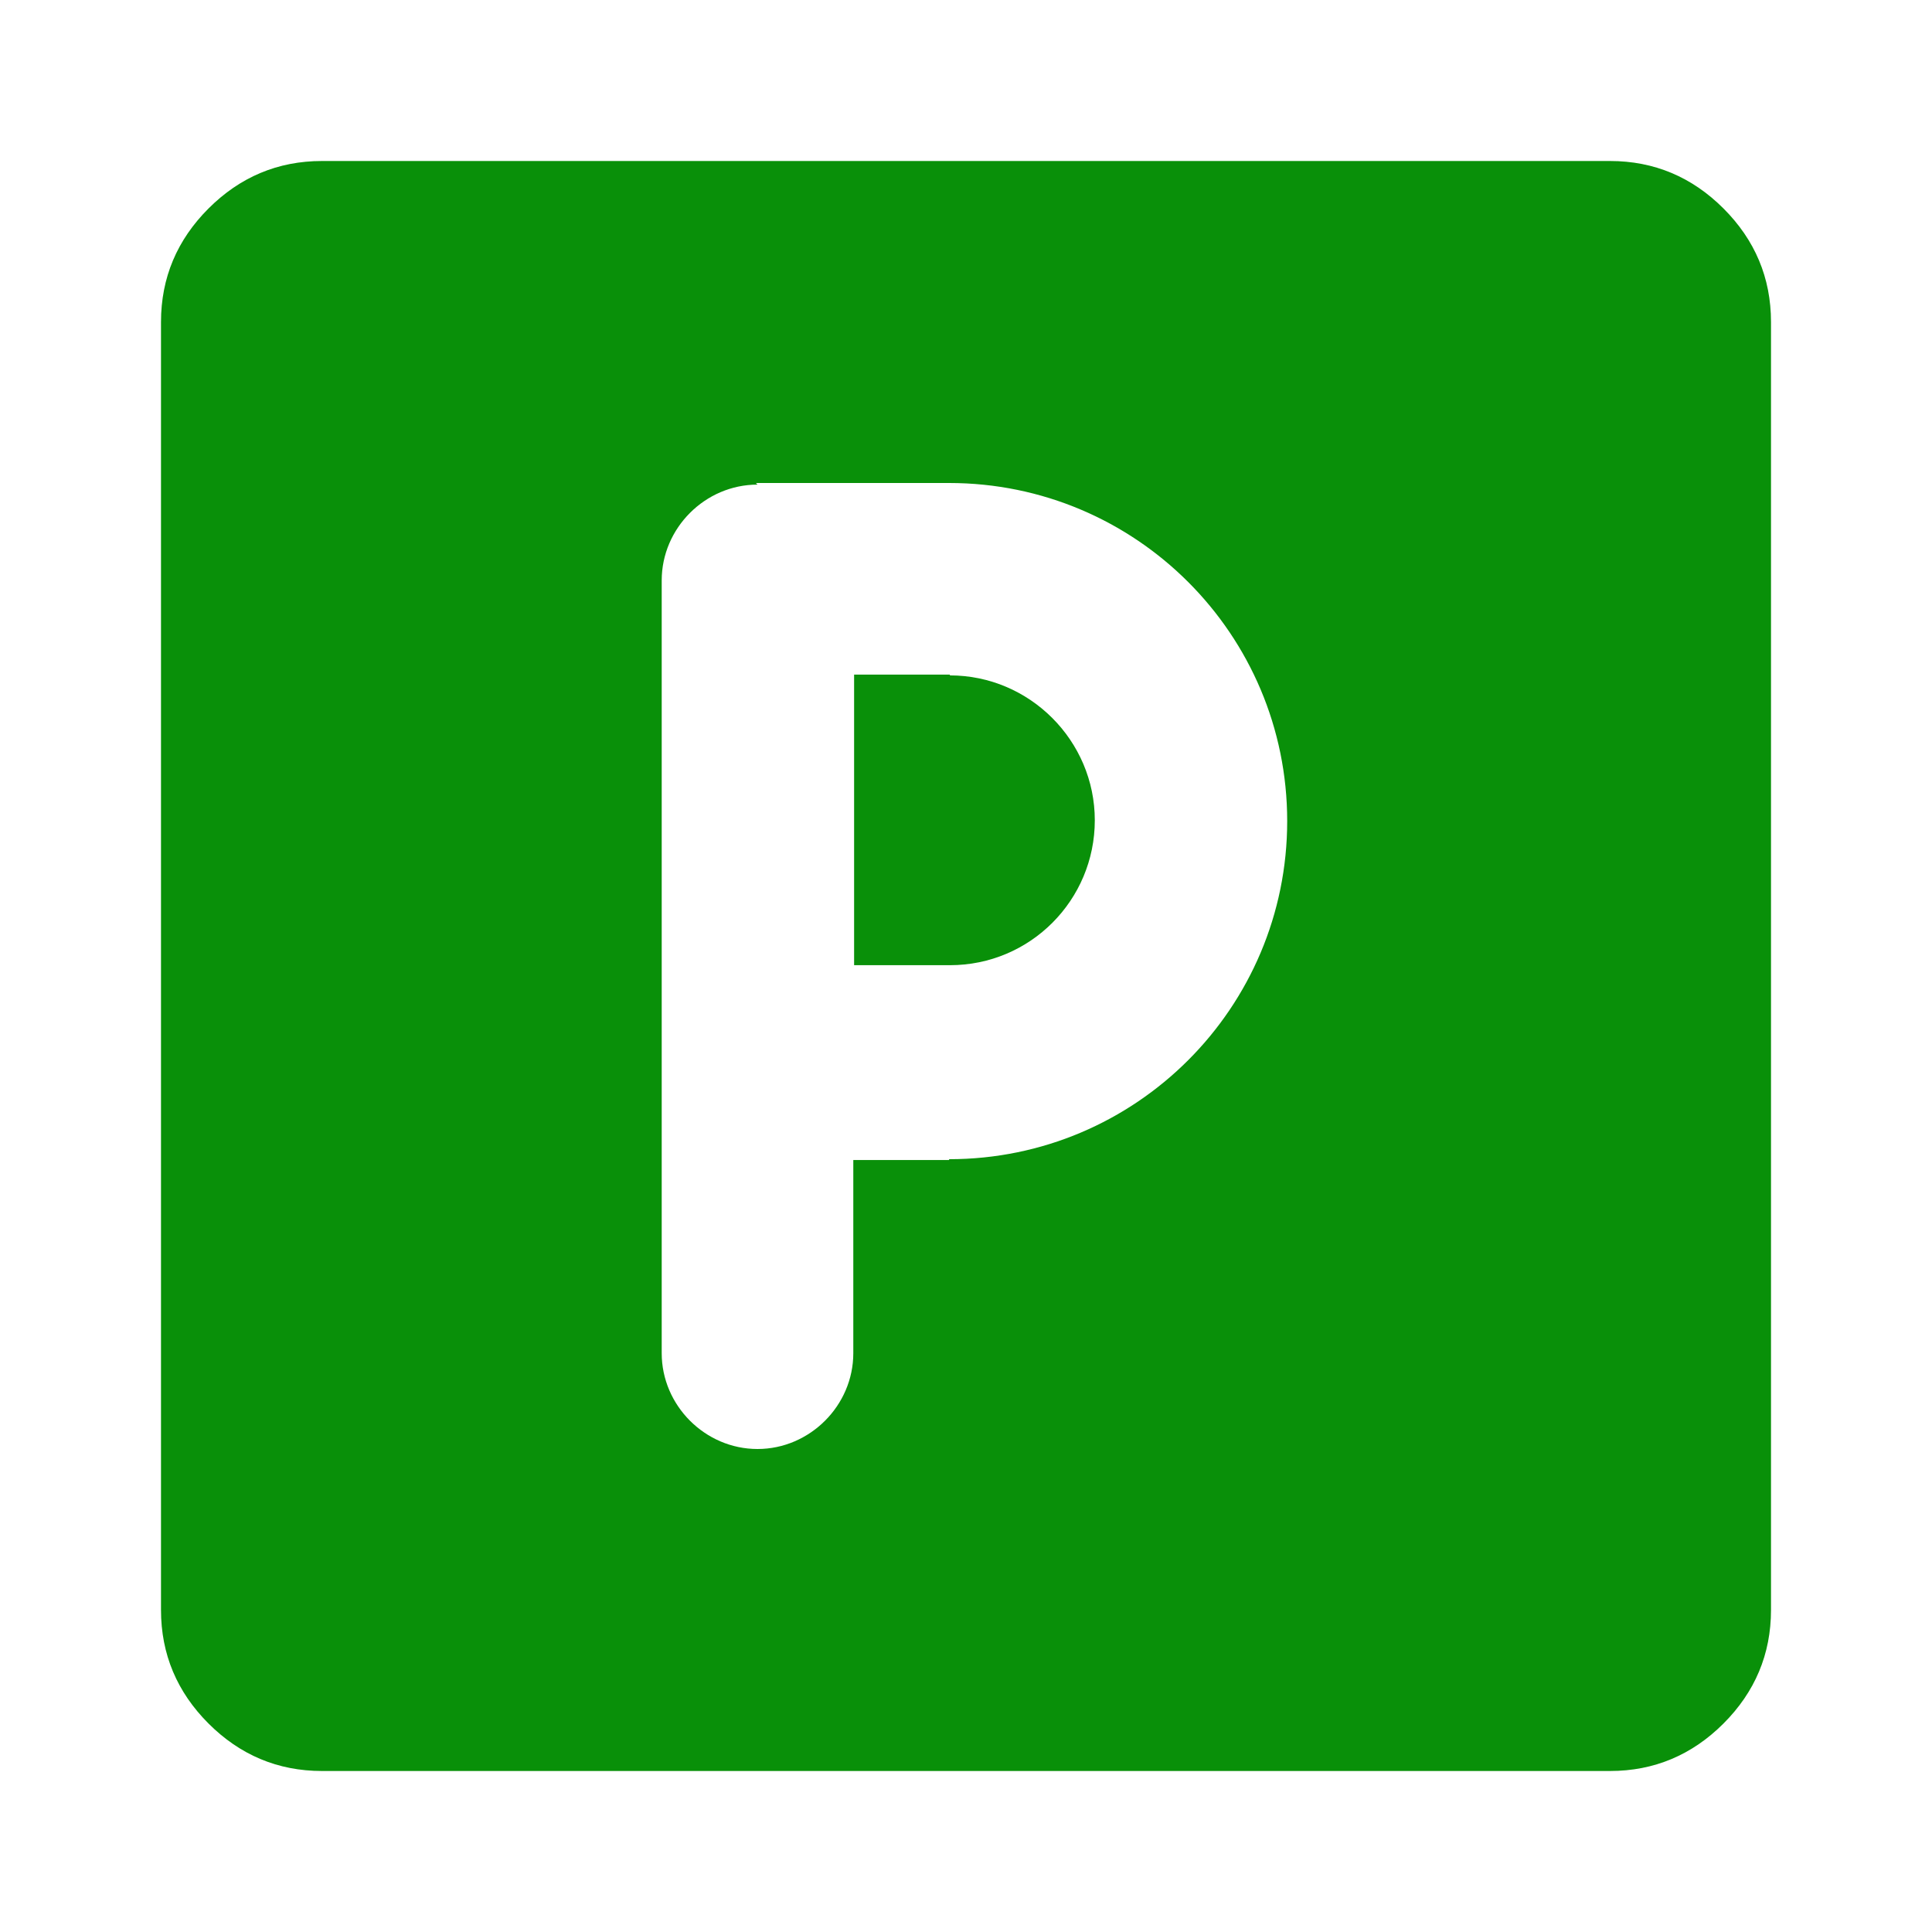
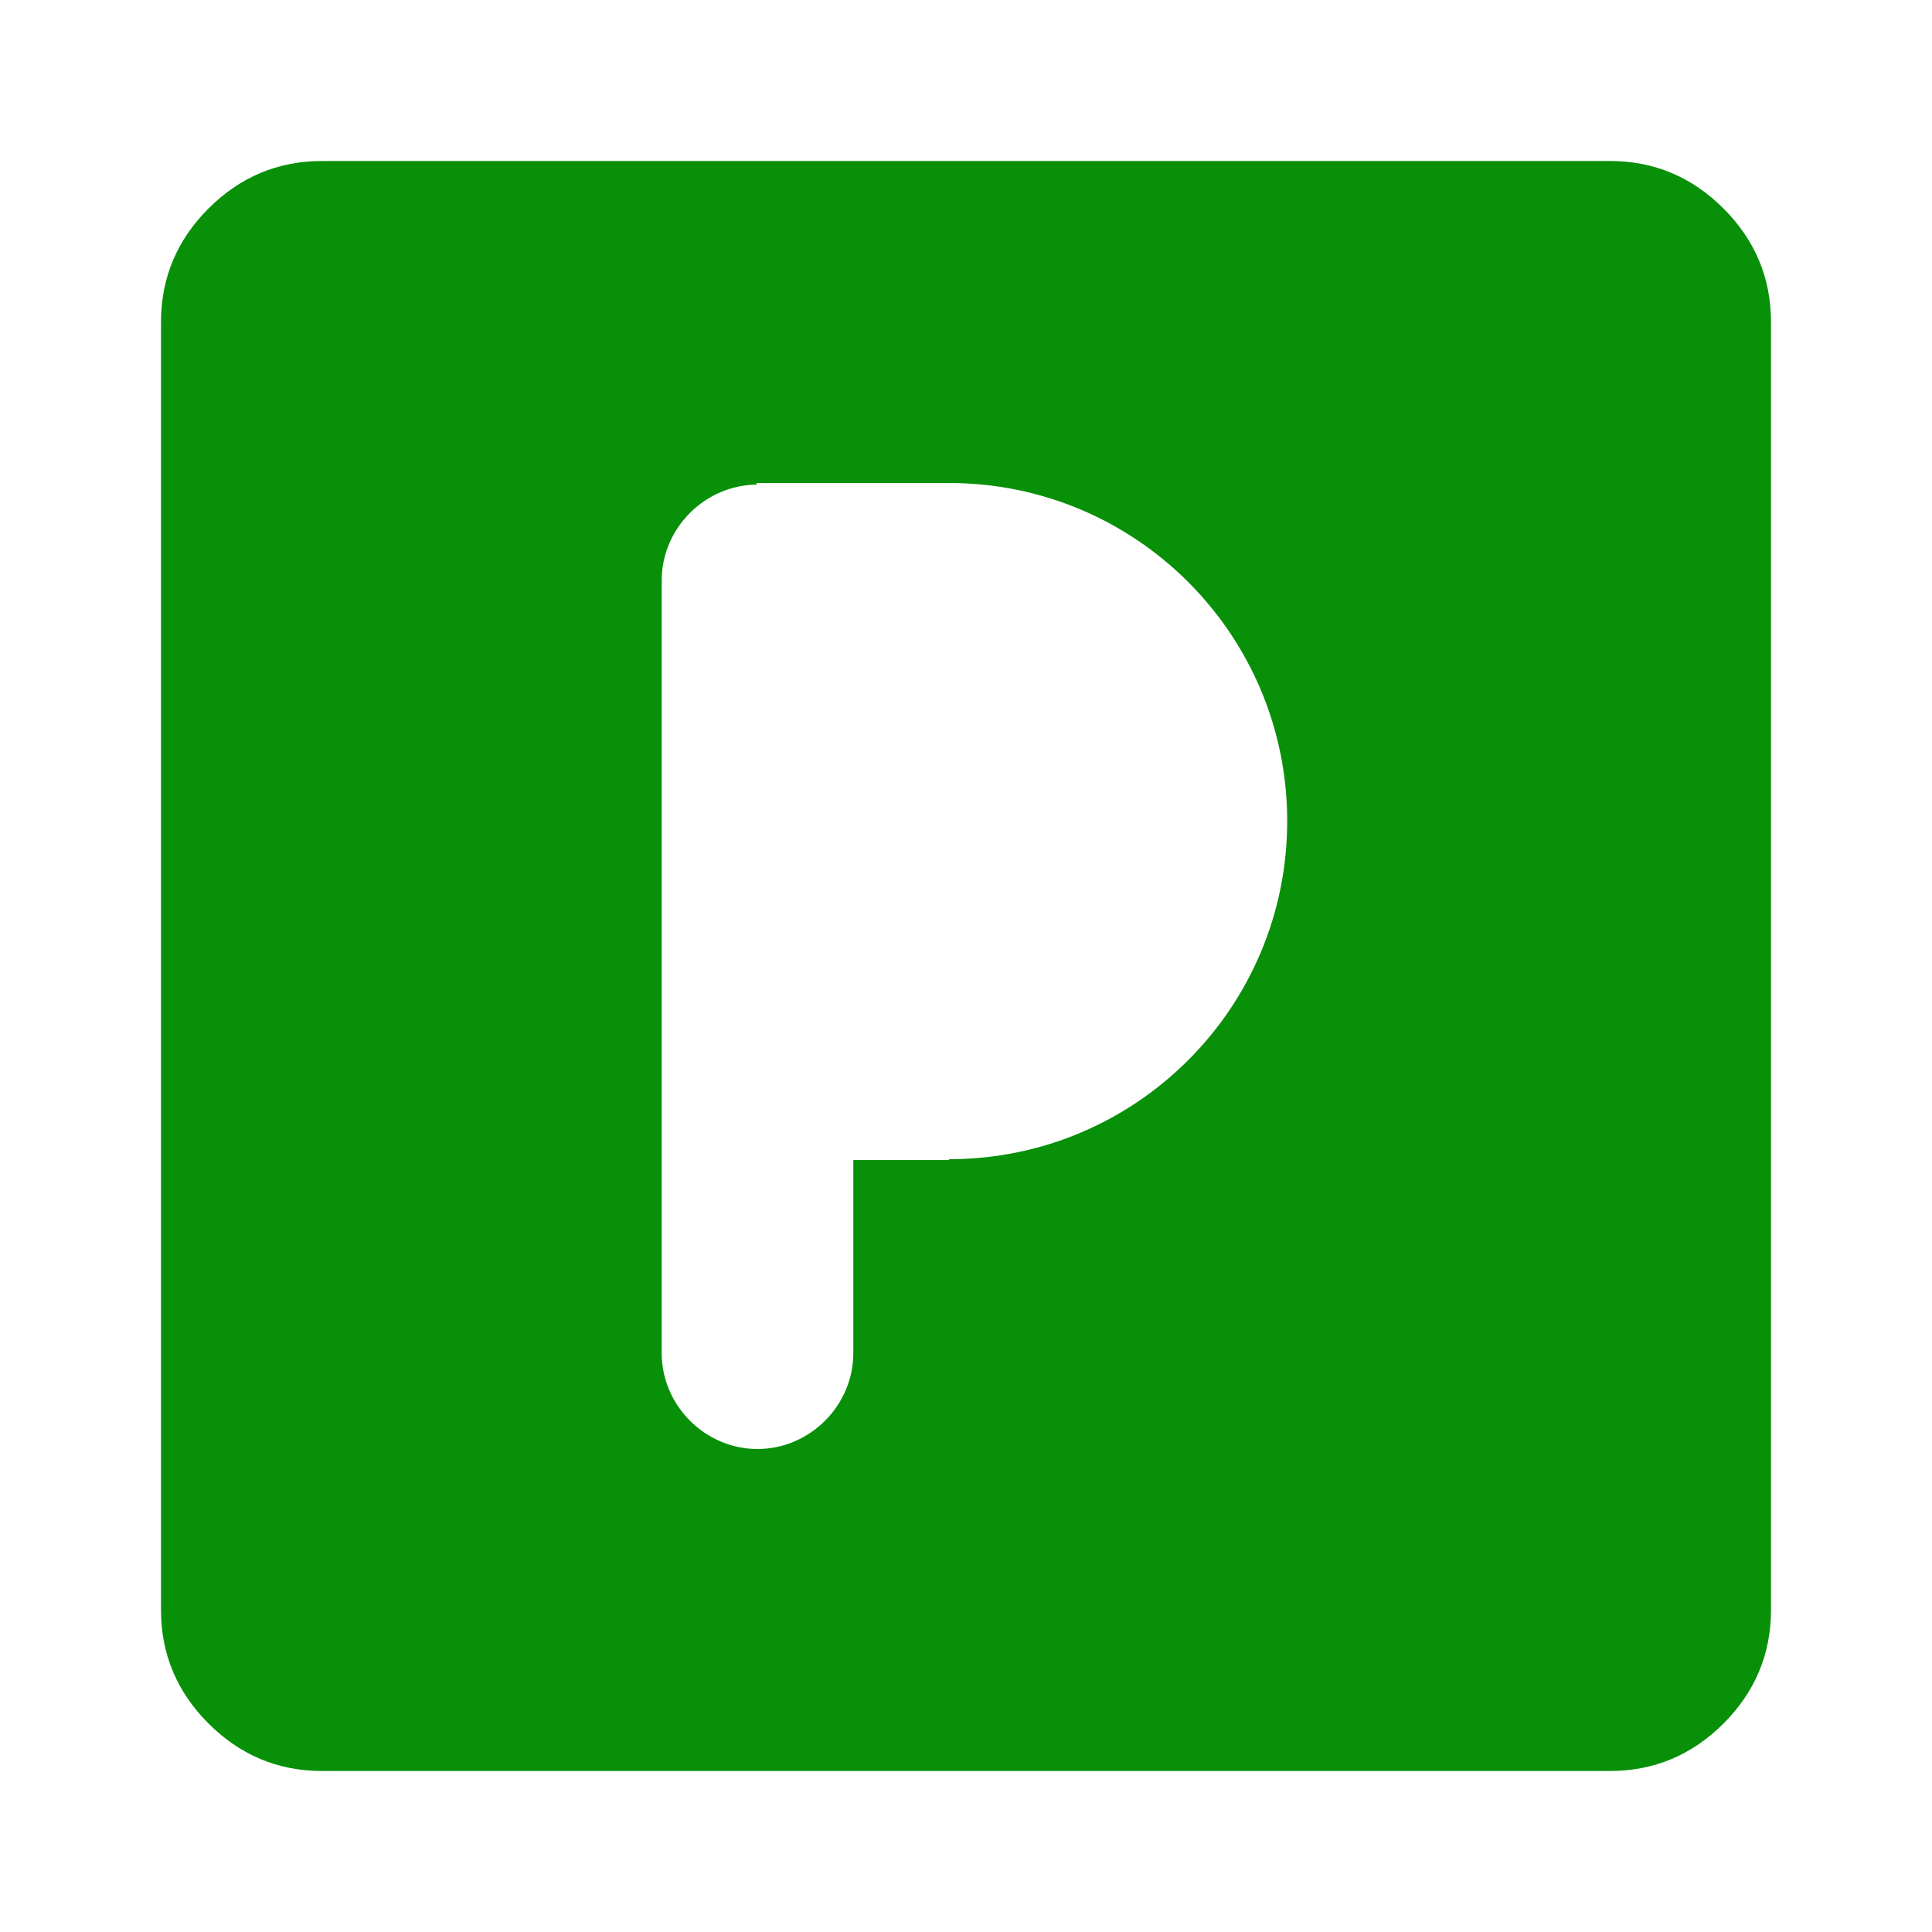
<svg xmlns="http://www.w3.org/2000/svg" width="24" height="24" viewBox="0 0 24 24" fill="none">
-   <path d="M11.8 8.38H10.61V11.99H11.8C12.8 11.99 13.6 11.18 13.6 10.19C13.6 9.2 12.79 8.39 11.8 8.39V8.38Z" fill="#099009" />
  <path d="M21.41 2.59C21.02 2.2 20.55 2 20 2H4C3.45 2 2.98 2.2 2.59 2.59C2.2 2.98 2 3.45 2 4V20C2 20.55 2.2 21.02 2.59 21.41C2.98 21.8 3.45 22 4 22H20C20.55 22 21.02 21.8 21.41 21.41C21.8 21.02 22 20.55 22 20V4C22 3.45 21.8 2.98 21.41 2.59ZM11.79 14.41H10.6V16.81C10.6 17.46 10.06 18 9.41 18C8.76 18 8.22 17.46 8.22 16.81V7.21C8.22 6.56 8.76 6.02 9.41 6.02L9.39 6H11.79C14.11 6 15.99 7.88 15.99 10.2C15.99 12.52 14.11 14.4 11.79 14.4V14.41Z" fill="#099009" />
</svg>